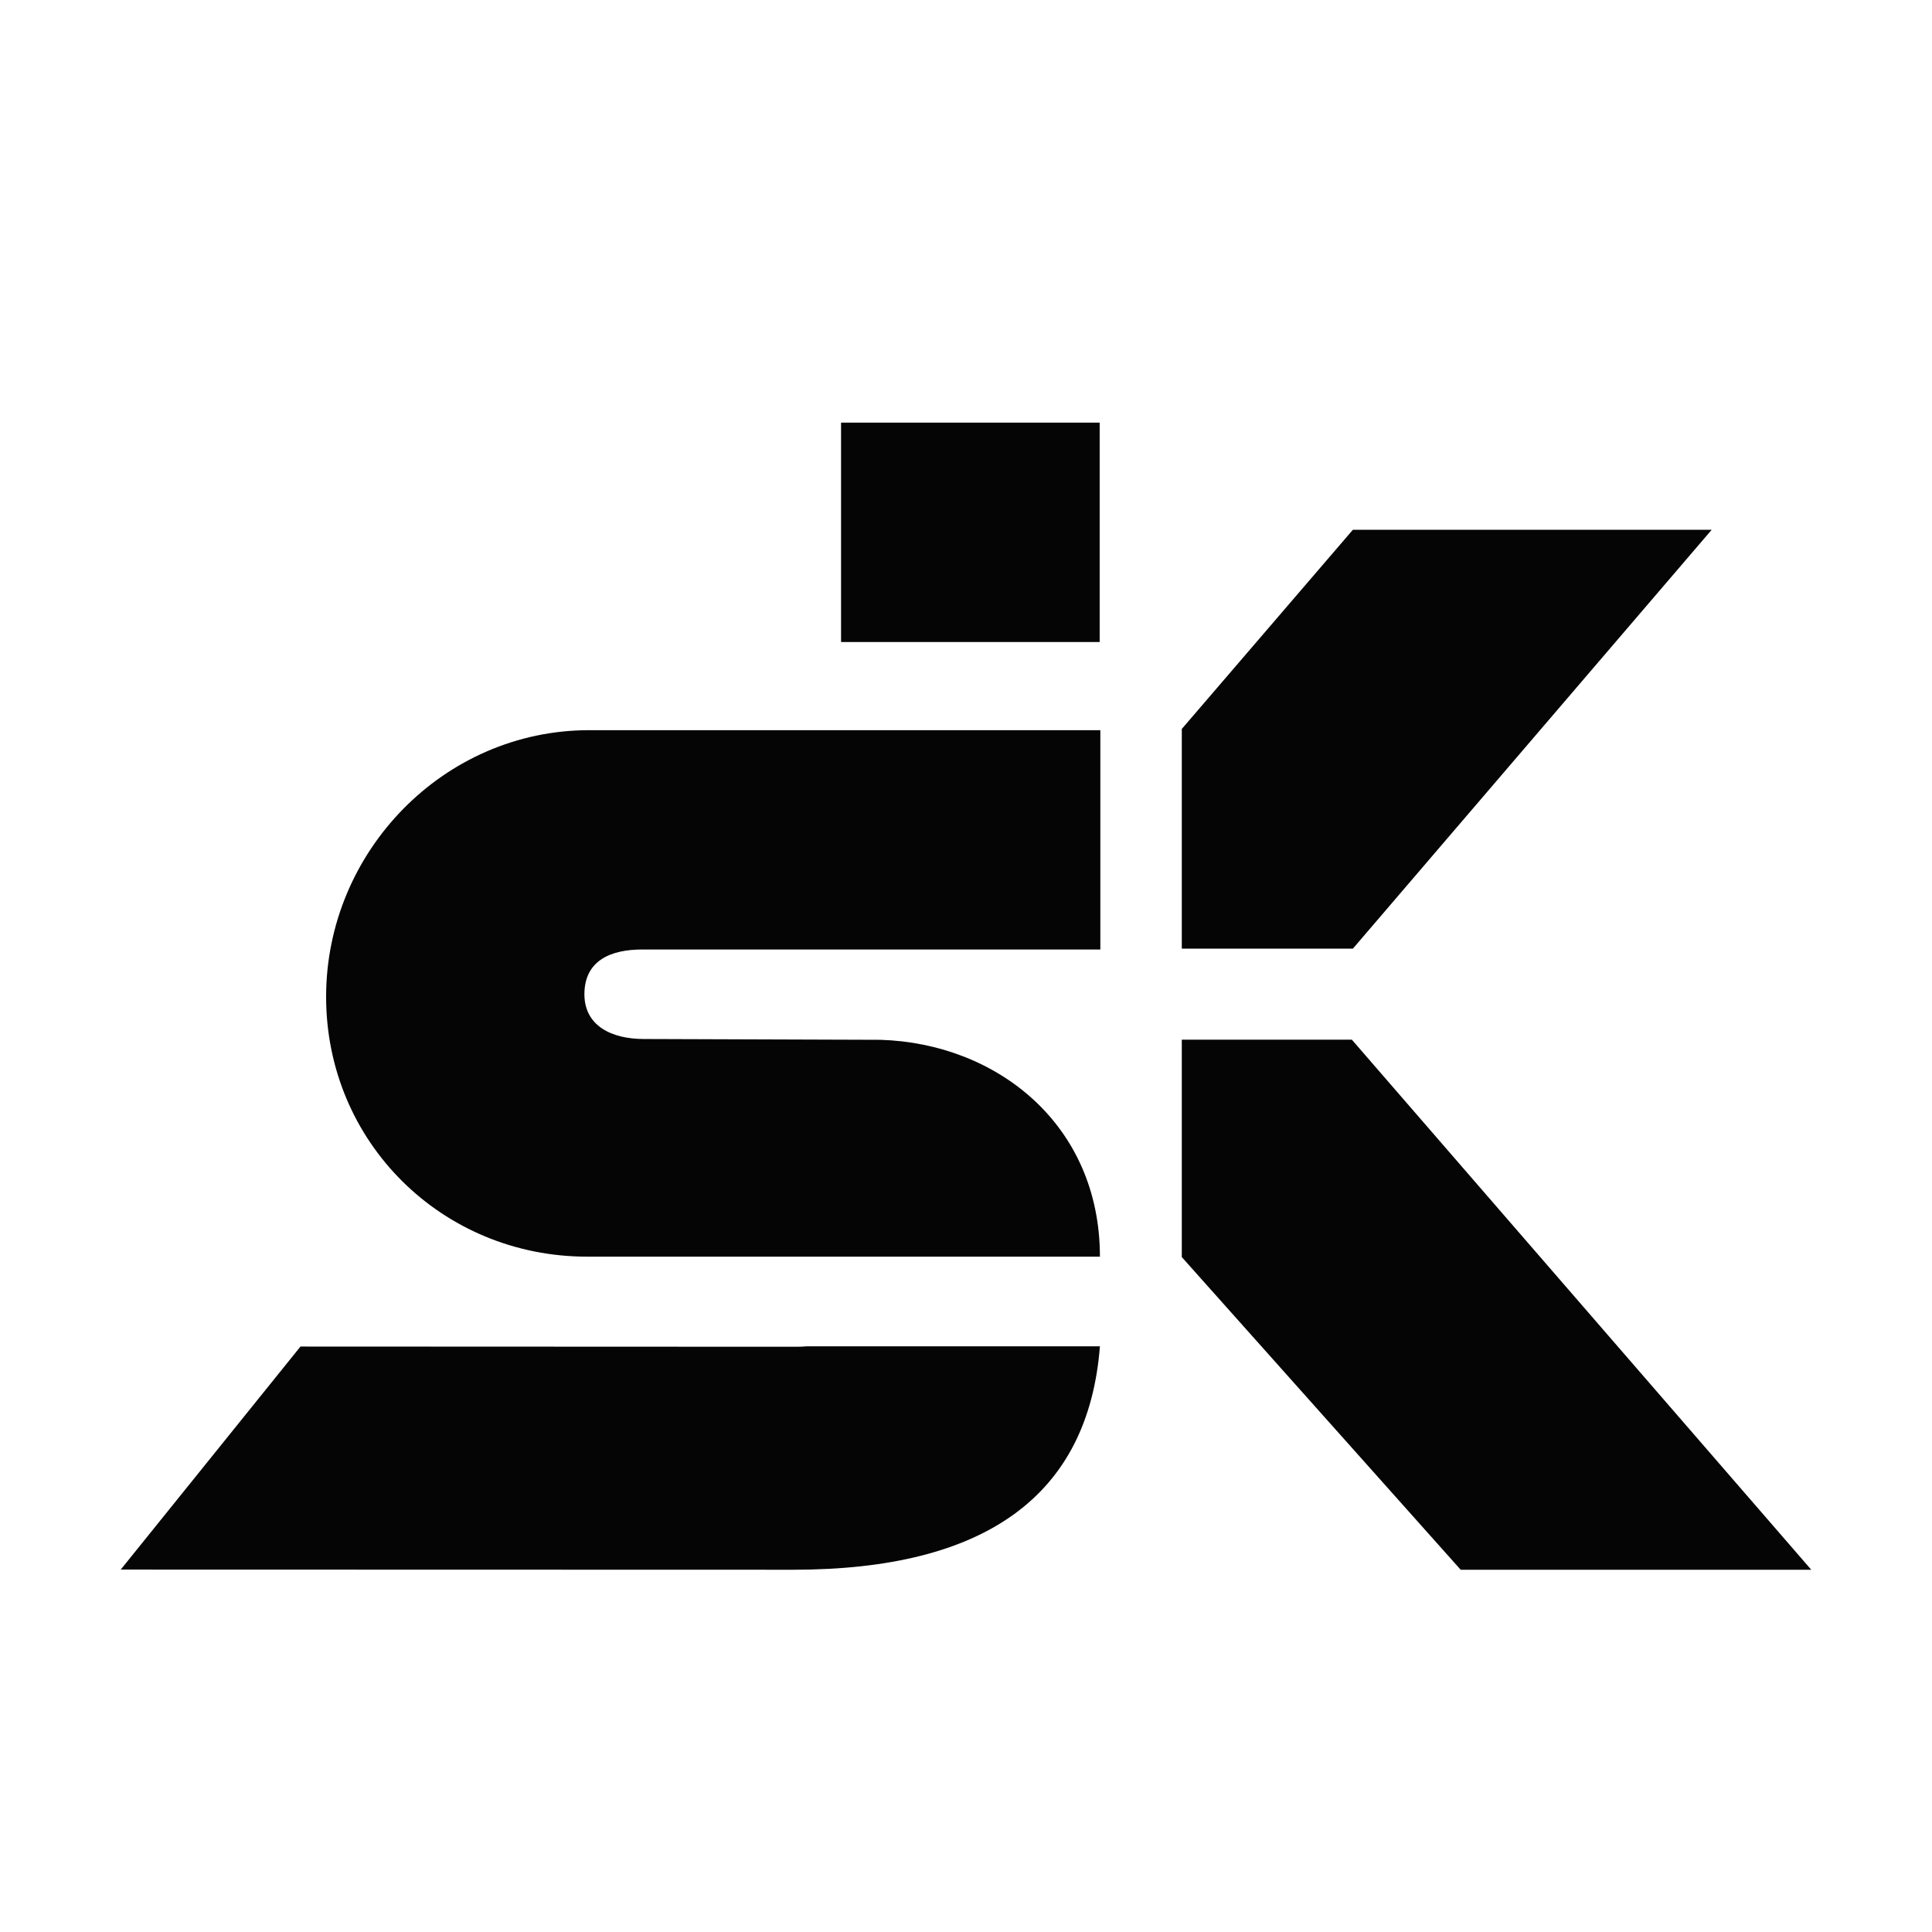
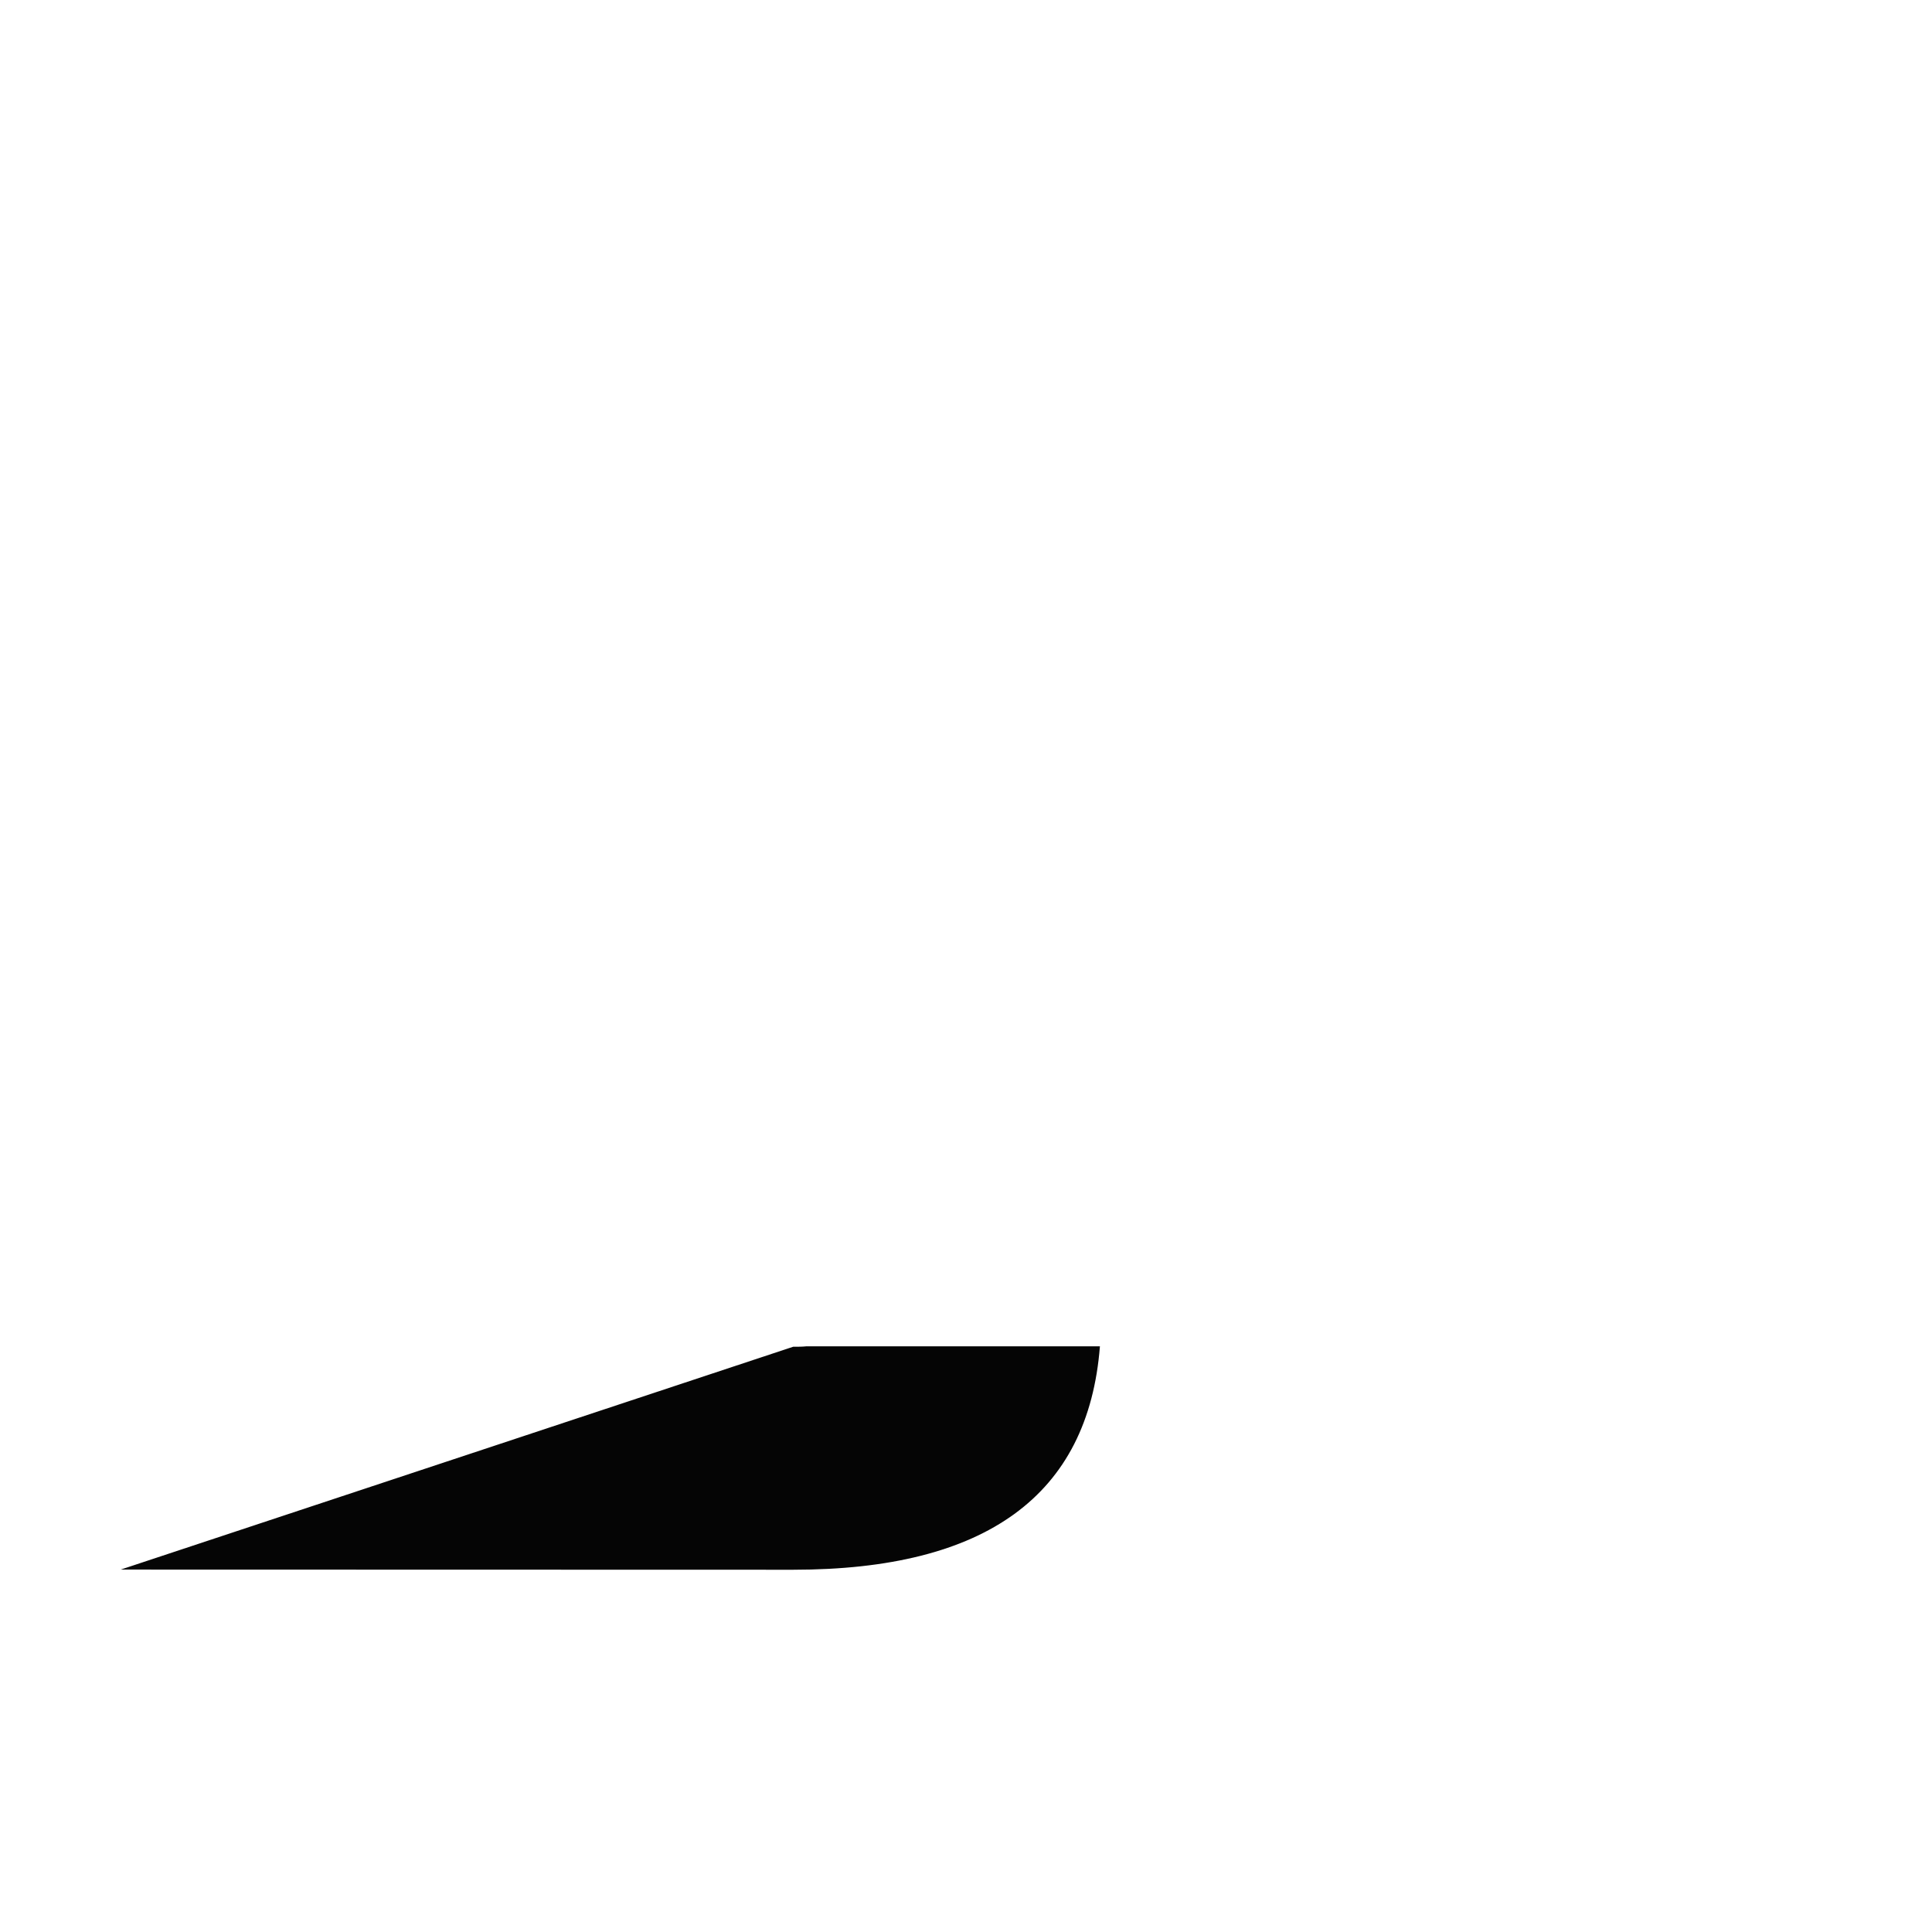
<svg xmlns="http://www.w3.org/2000/svg" width="181" height="181" viewBox="0 0 181 181" fill="none">
  <g clip-path="url(#clip0_1197_1675)">
-     <path d="M55.02 117.731H103.046C103.046 105.33 93.37 97.748 82.489 97.415L60.312 97.339C57.309 97.339 54.76 96.114 54.75 93.156C54.75 89.922 57.309 88.954 60.169 88.954H103.086V68.407H55.194C41.583 68.407 30.552 79.778 30.552 93.384C30.552 106.99 41.41 117.731 55.02 117.731Z" fill="#050505" />
-     <path d="M74.307 126.171L28.15 126.152L11.312 147.046L74.307 147.062C92.374 147.062 101.954 140.086 103.046 126.132H75.521C75.151 126.171 74.737 126.171 74.307 126.171Z" fill="#050505" />
-     <path d="M126.647 97.401H110.717V117.771L136.844 147.062H169.688L126.647 97.401Z" fill="#050505" />
-     <path d="M126.744 49.632L110.717 68.291V88.875H126.744L160.361 49.632H126.744Z" fill="#050505" />
-     <path d="M103.023 39.594H78.795V60.148H103.023V39.594Z" fill="#050505" />
+     <path d="M74.307 126.171L11.312 147.046L74.307 147.062C92.374 147.062 101.954 140.086 103.046 126.132H75.521C75.151 126.171 74.737 126.171 74.307 126.171Z" fill="#050505" />
  </g>
  <defs>
    <clipPath id="clip0_1197_1675">
      <rect width="181" height="181" fill="white" />
    </clipPath>
  </defs>
</svg>